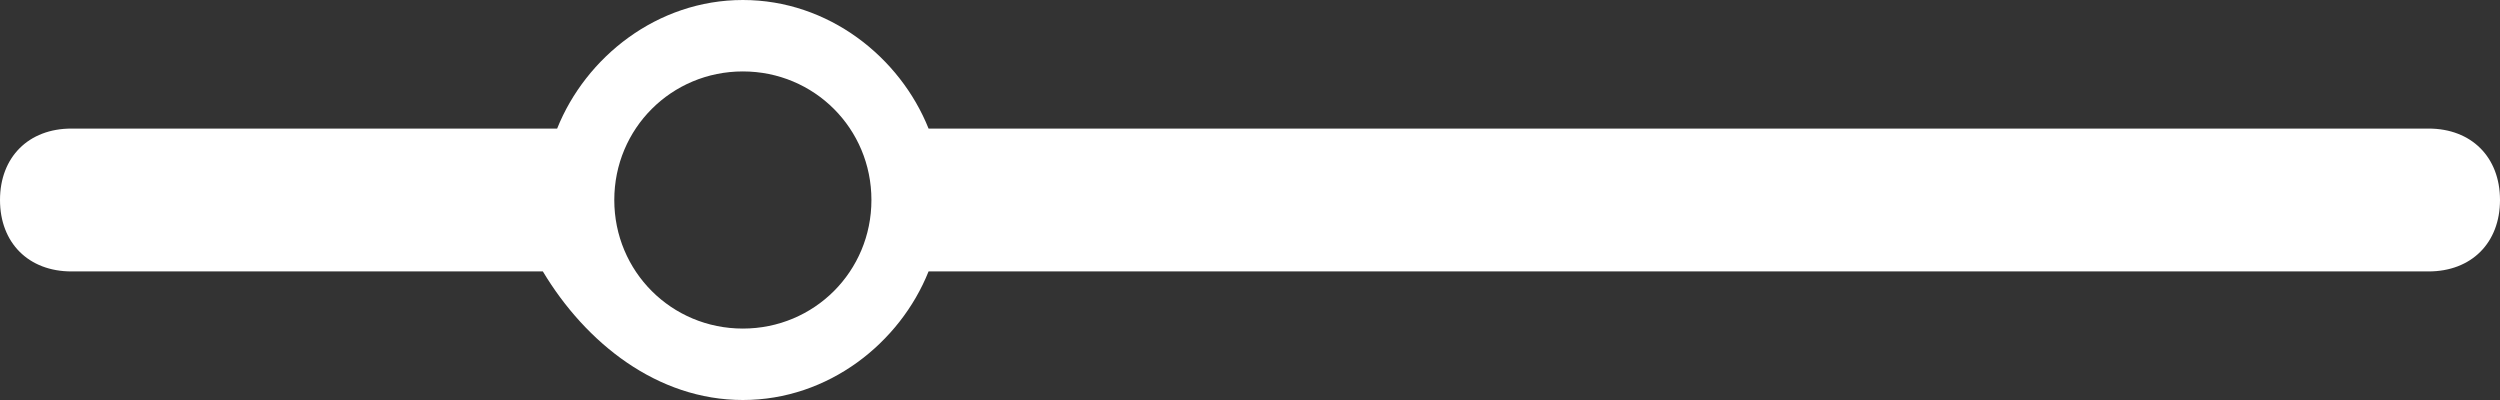
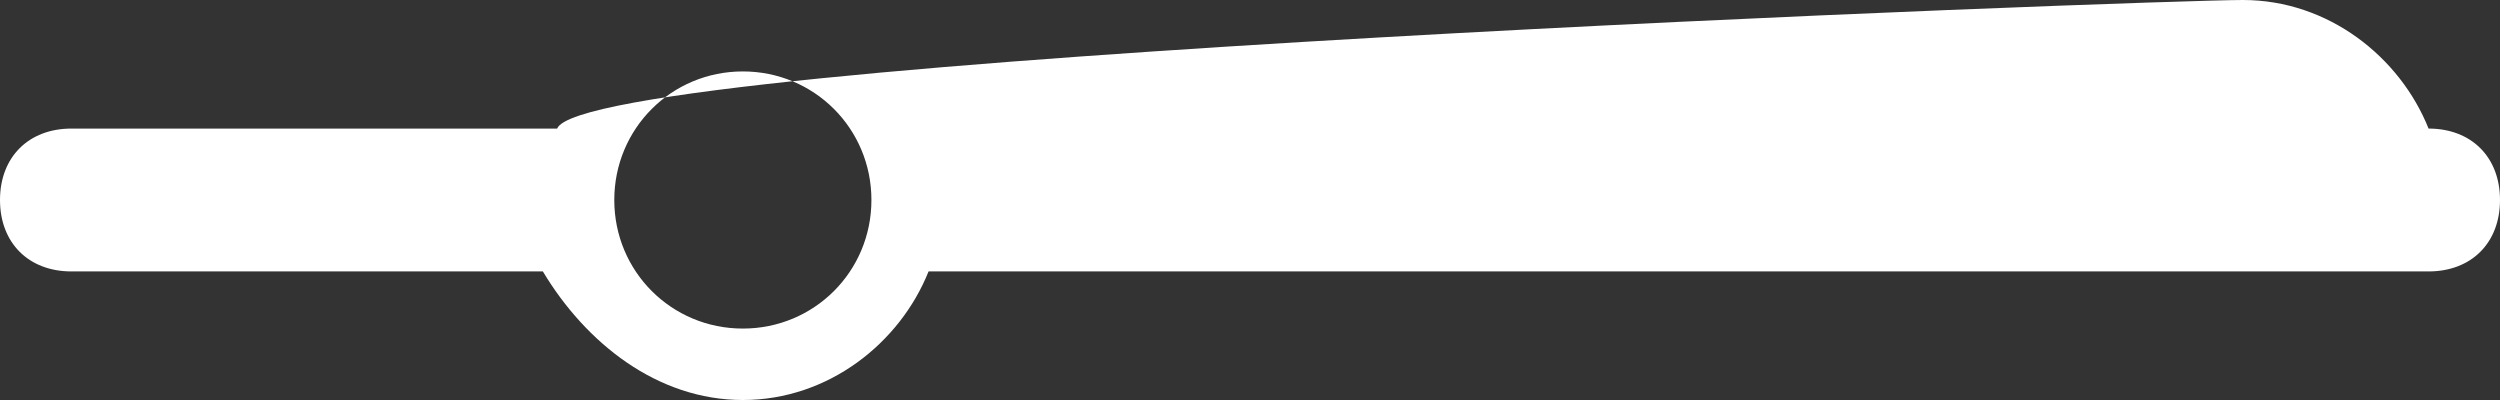
<svg xmlns="http://www.w3.org/2000/svg" fill="#ffffff" height="2.8" preserveAspectRatio="xMidYMid meet" version="1" viewBox="4.4 4.1 17.5 2.8" width="17.5" zoomAndPan="magnify">
  <rect x="4.4" y="4.1" width="17.5" height="2.8" fill="#333333" stroke="none" />
  <g id="change1_1">
-     <path d="M21.4,5H10.9c-0.2-0.5-0.7-0.9-1.3-0.9S8.5,4.5,8.3,5H4.9C4.6,5,4.4,5.2,4.4,5.5S4.6,6,4.9,6h3.3C8.5,6.5,9,6.9,9.6,6.9 s1.1-0.4,1.3-0.9h10.5c0.3,0,0.5-0.2,0.5-0.5S21.7,5,21.4,5z M9.6,6.4C9.1,6.4,8.7,6,8.7,5.5s0.4-0.9,0.9-0.9c0.5,0,0.9,0.4,0.9,0.9 S10.1,6.4,9.6,6.4z" />
+     <path d="M21.4,5c-0.2-0.5-0.7-0.9-1.3-0.9S8.5,4.5,8.3,5H4.9C4.6,5,4.4,5.2,4.4,5.5S4.6,6,4.9,6h3.3C8.5,6.5,9,6.9,9.6,6.9 s1.1-0.4,1.3-0.9h10.5c0.3,0,0.5-0.2,0.5-0.5S21.7,5,21.4,5z M9.6,6.4C9.1,6.4,8.7,6,8.7,5.5s0.4-0.9,0.9-0.9c0.5,0,0.9,0.4,0.9,0.9 S10.1,6.4,9.6,6.4z" />
  </g>
</svg>